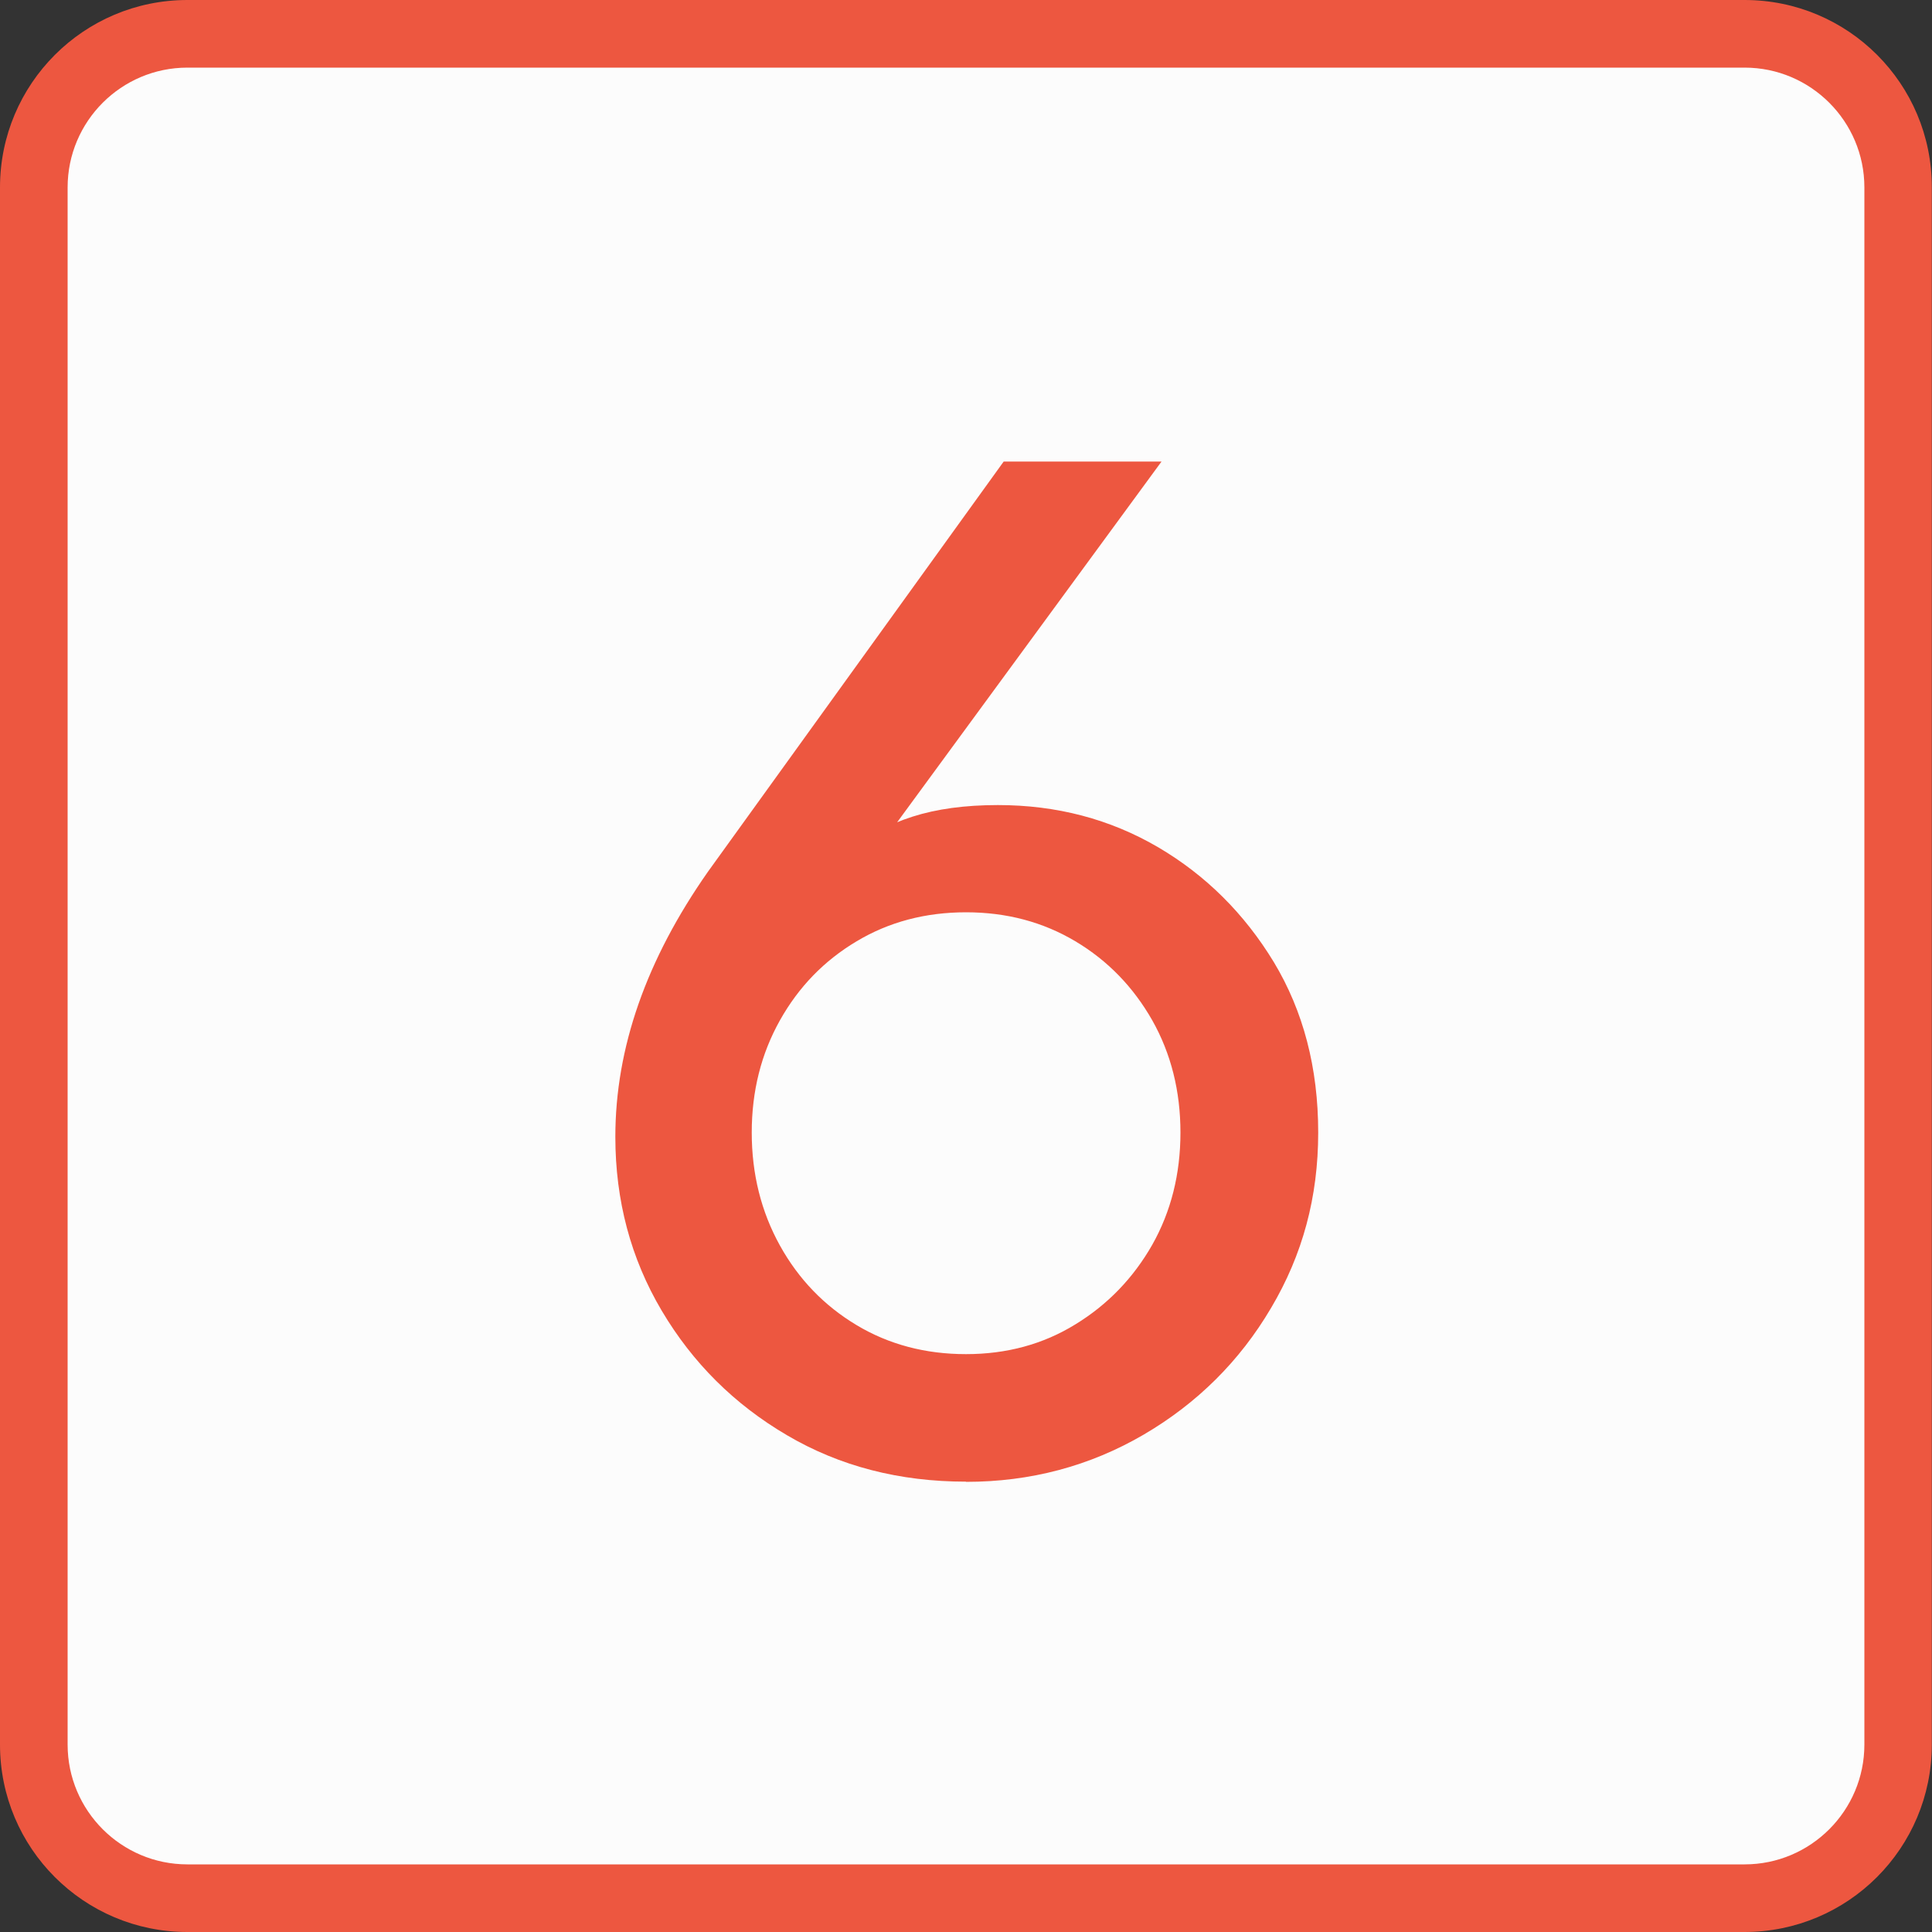
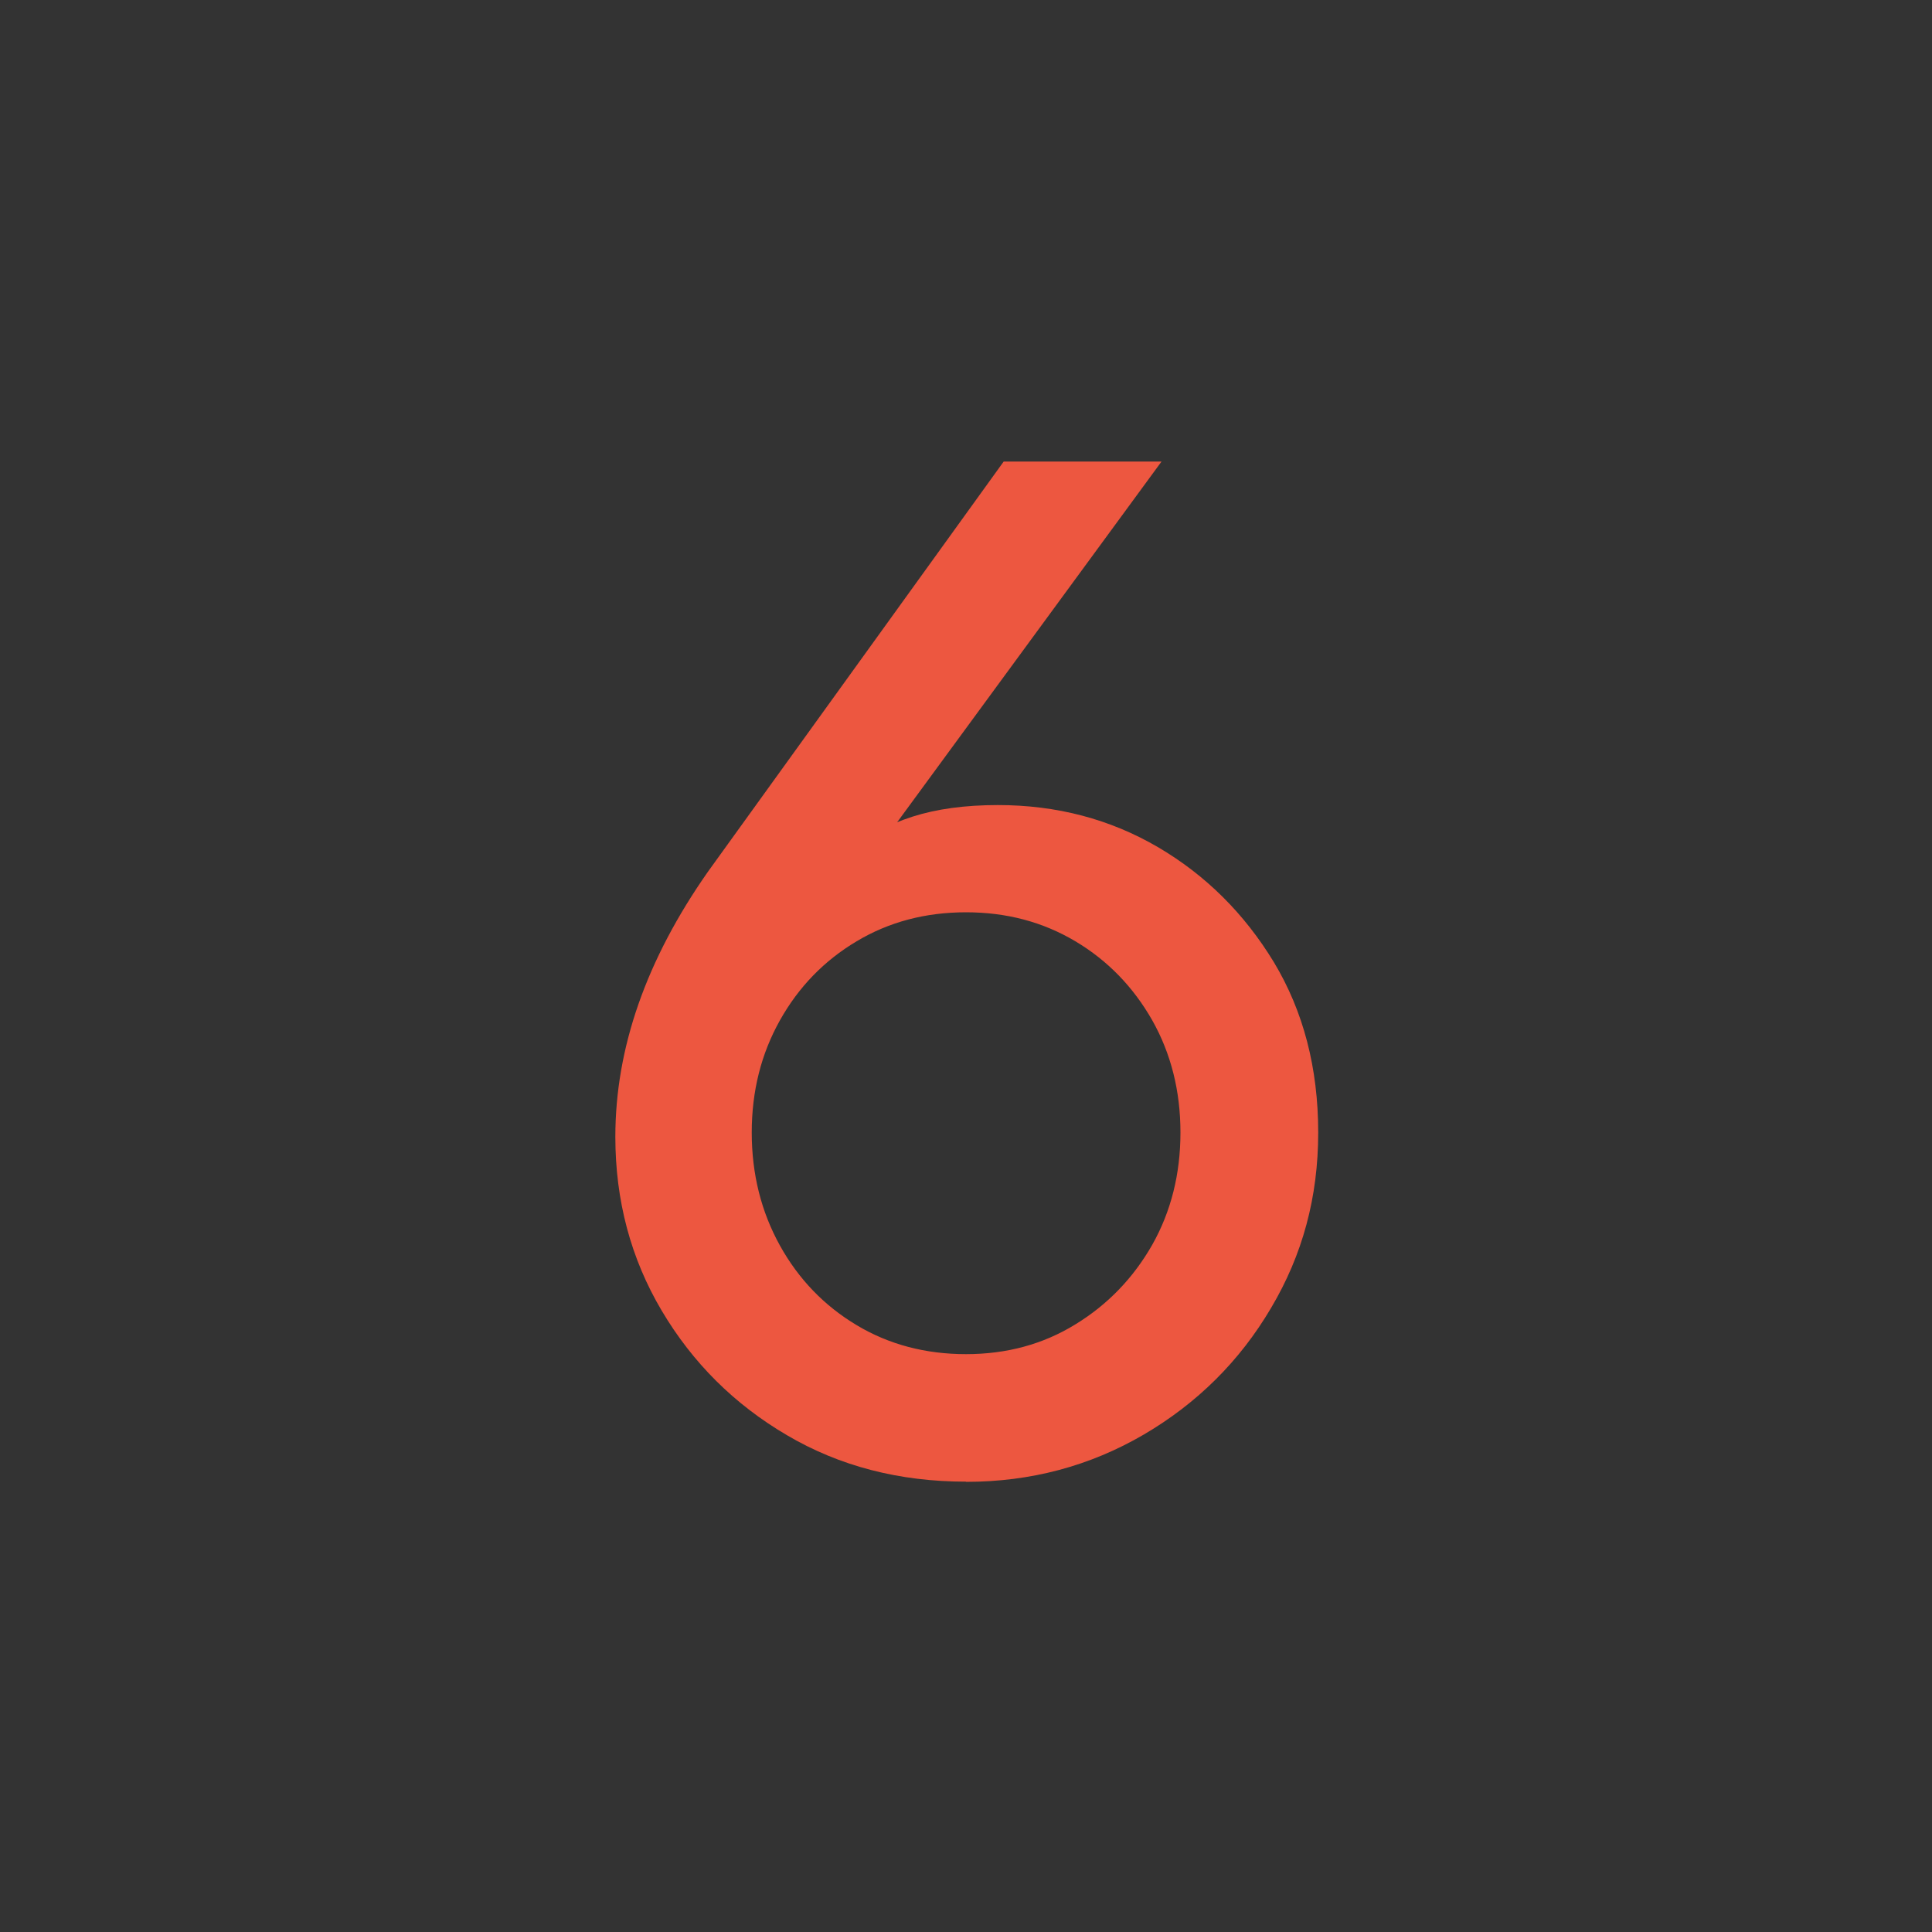
<svg xmlns="http://www.w3.org/2000/svg" id="Layer_1" data-name="Layer 1" viewBox="0 0 100 100">
  <rect x="0" y="0" width="100" height="100" fill="#333333" stroke="none" />
  <defs>
    <style> .cls-1 { fill: #ed5740; } .cls-1, .cls-2 { stroke-width: 0px; } .cls-2 { fill: #fcfcfc; } </style>
  </defs>
  <g>
-     <path class="cls-2" d="m9.7,1.75h80.59c4.39,0,7.95,3.56,7.95,7.95v80.6c0,4.39-3.56,7.95-7.95,7.95H9.7c-4.39,0-7.95-3.56-7.95-7.95V9.7C1.75,5.31,5.31,1.75,9.7,1.75Z" />
-     <path class="cls-1" d="m90.3,3.5c3.42,0,6.2,2.78,6.2,6.2v80.6c0,3.42-2.78,6.2-6.2,6.2H9.7c-3.42,0-6.2-2.78-6.2-6.2V9.7c0-3.42,2.78-6.2,6.2-6.2h80.59M90.3,0H9.7C4.34,0,0,4.34,0,9.7v80.6C0,95.66,4.34,100,9.7,100h80.59c5.36,0,9.7-4.34,9.7-9.7V9.7C100,4.34,95.66,0,90.3,0h0Z" />
-   </g>
+     </g>
  <path class="cls-1" d="m50,76.69c-3.45,0-6.54-.8-9.26-2.4-2.73-1.6-4.89-3.75-6.49-6.45-1.6-2.7-2.4-5.7-2.4-9,0-4.6,1.6-9.17,4.8-13.73l15.3-21.22h8.17l-15.67,21.38-2.55,1.35c.6-1.05,1.32-1.94,2.18-2.66.85-.72,1.9-1.29,3.15-1.69,1.25-.4,2.72-.6,4.42-.6,3.05,0,5.81.73,8.29,2.18,2.47,1.45,4.47,3.44,6,5.96,1.52,2.53,2.29,5.46,2.29,8.81s-.81,6.33-2.44,9.08c-1.62,2.75-3.83,4.94-6.6,6.56-2.78,1.62-5.84,2.44-9.19,2.44Zm0-6.6c2.1,0,3.99-.51,5.66-1.54,1.67-1.02,3-2.4,3.98-4.12.97-1.72,1.46-3.66,1.46-5.81s-.49-4.09-1.46-5.81c-.98-1.72-2.3-3.09-3.98-4.09-1.68-1-3.56-1.5-5.66-1.5s-3.99.5-5.66,1.5c-1.68,1-3,2.36-3.97,4.09-.97,1.73-1.46,3.66-1.46,5.81s.49,4.1,1.46,5.85,2.3,3.12,3.97,4.12c1.67,1,3.56,1.5,5.66,1.5Z" />
</svg>